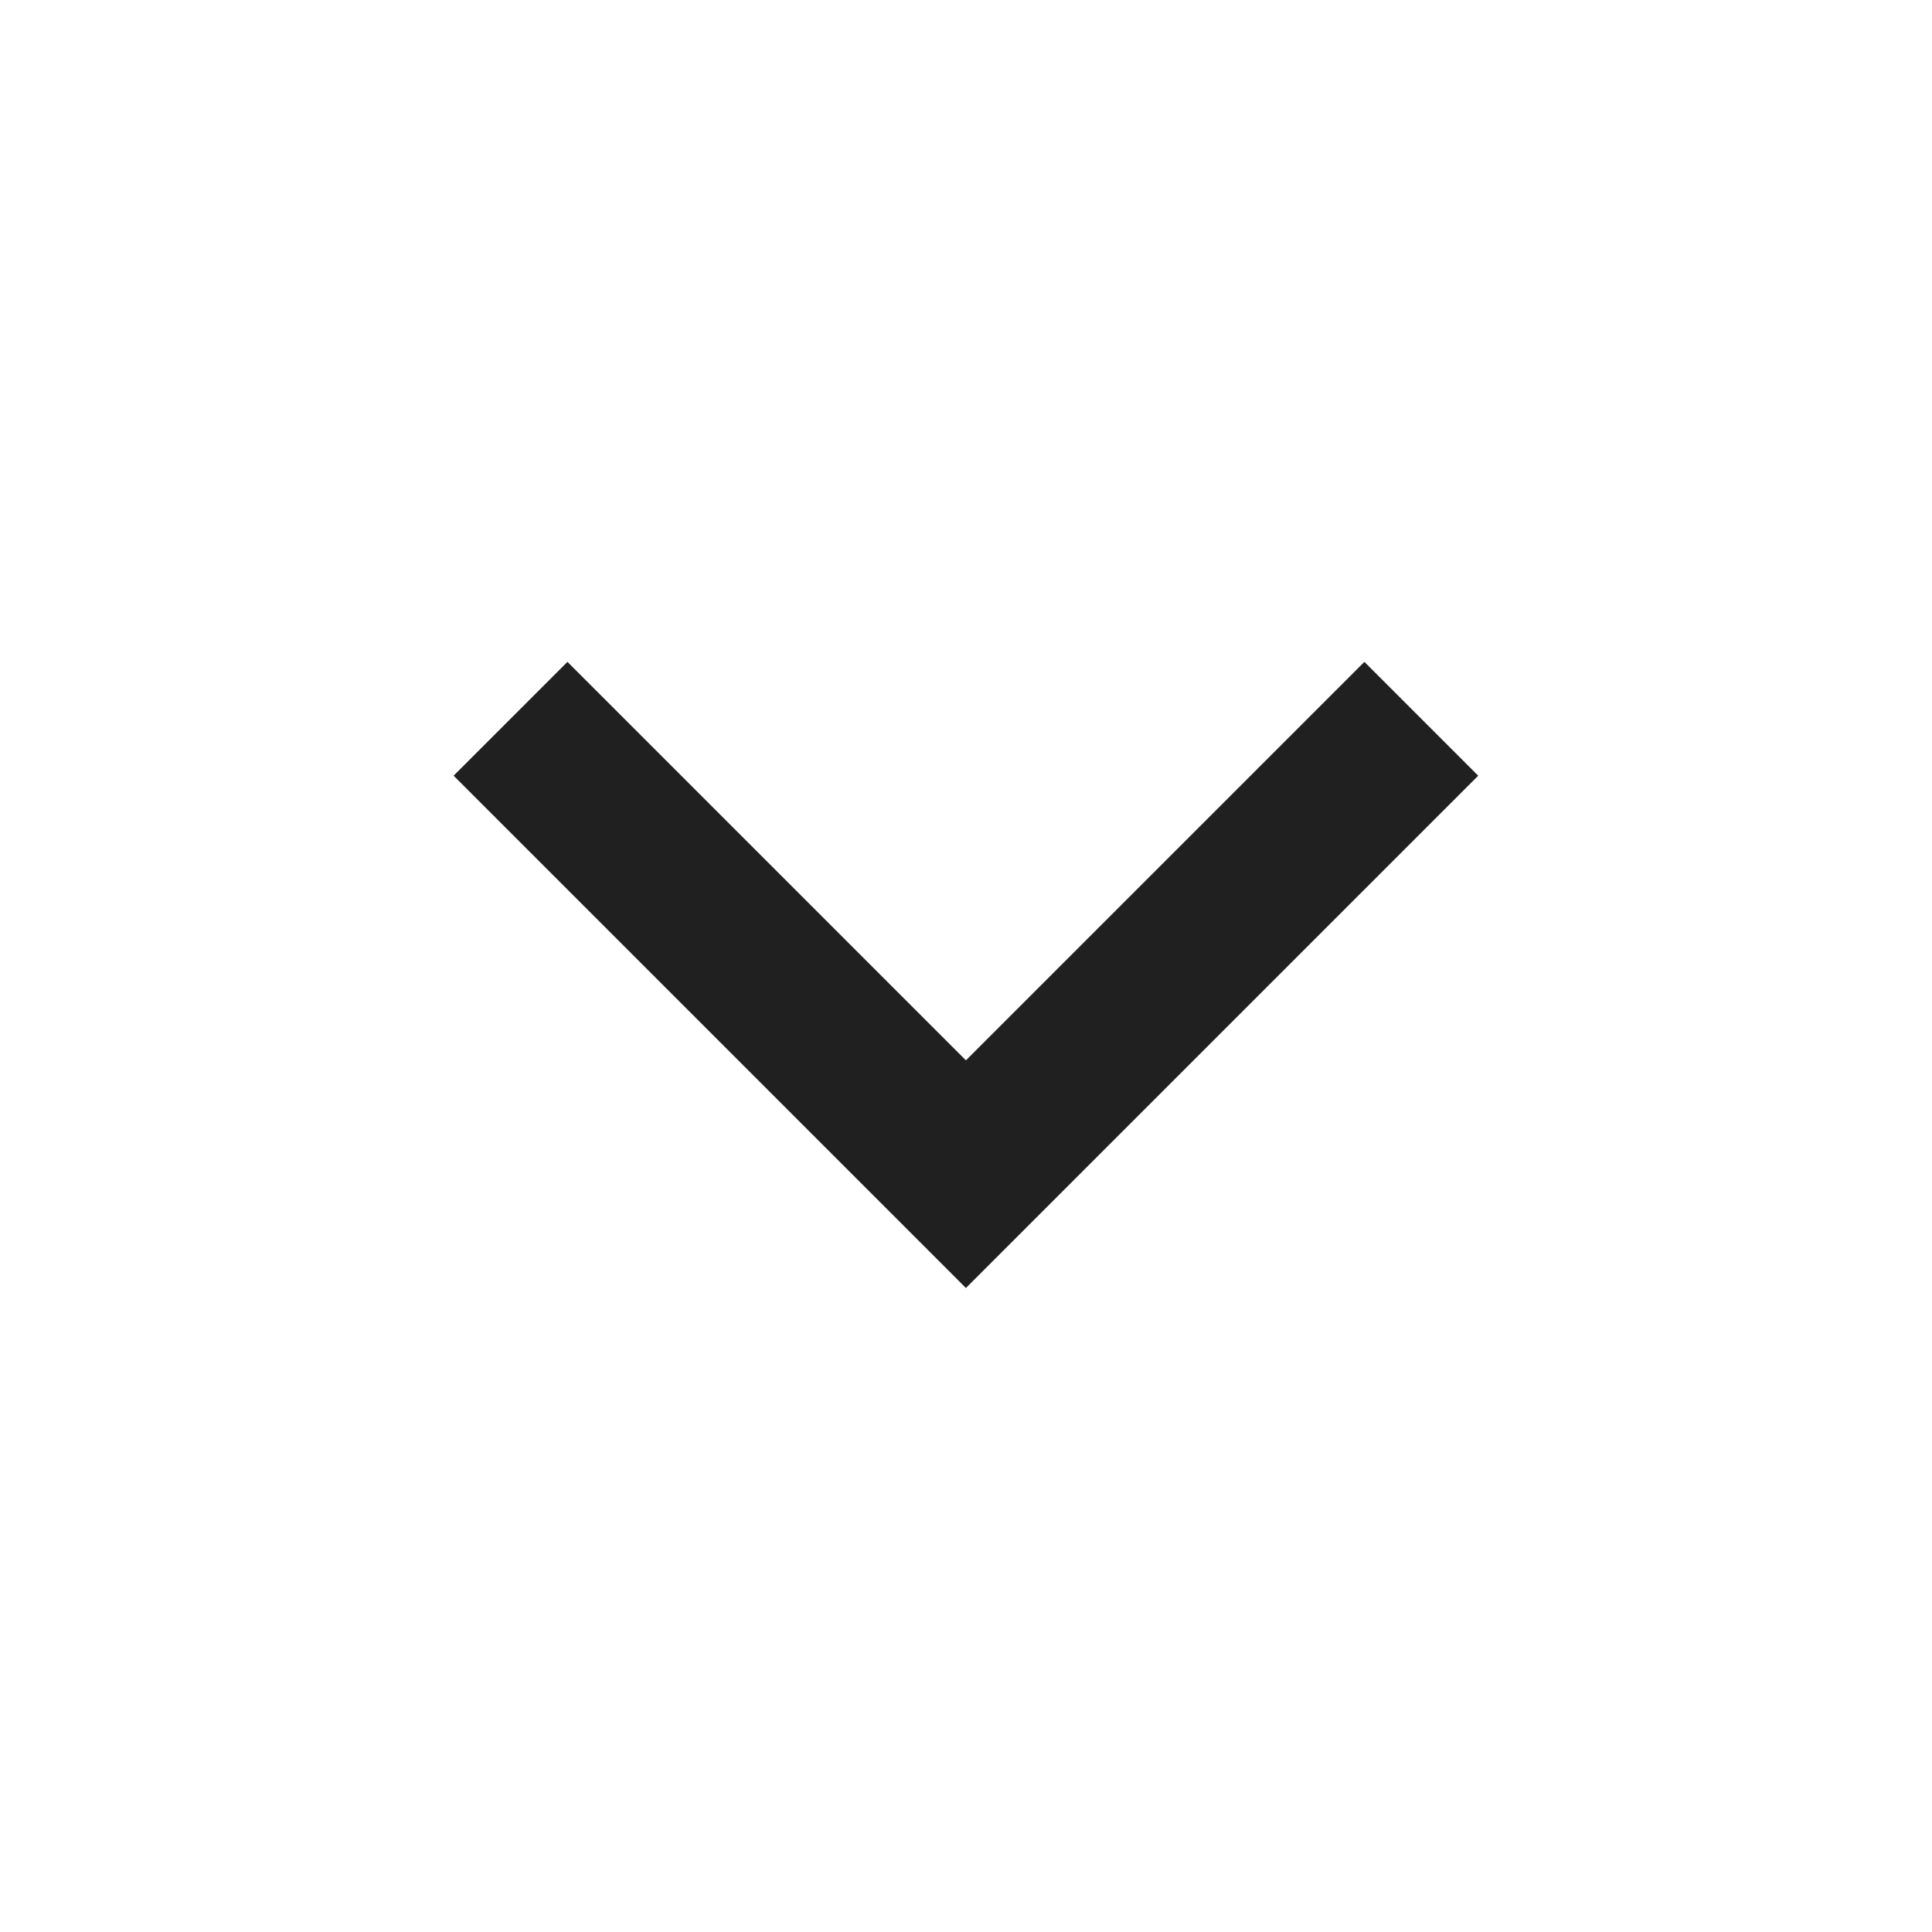
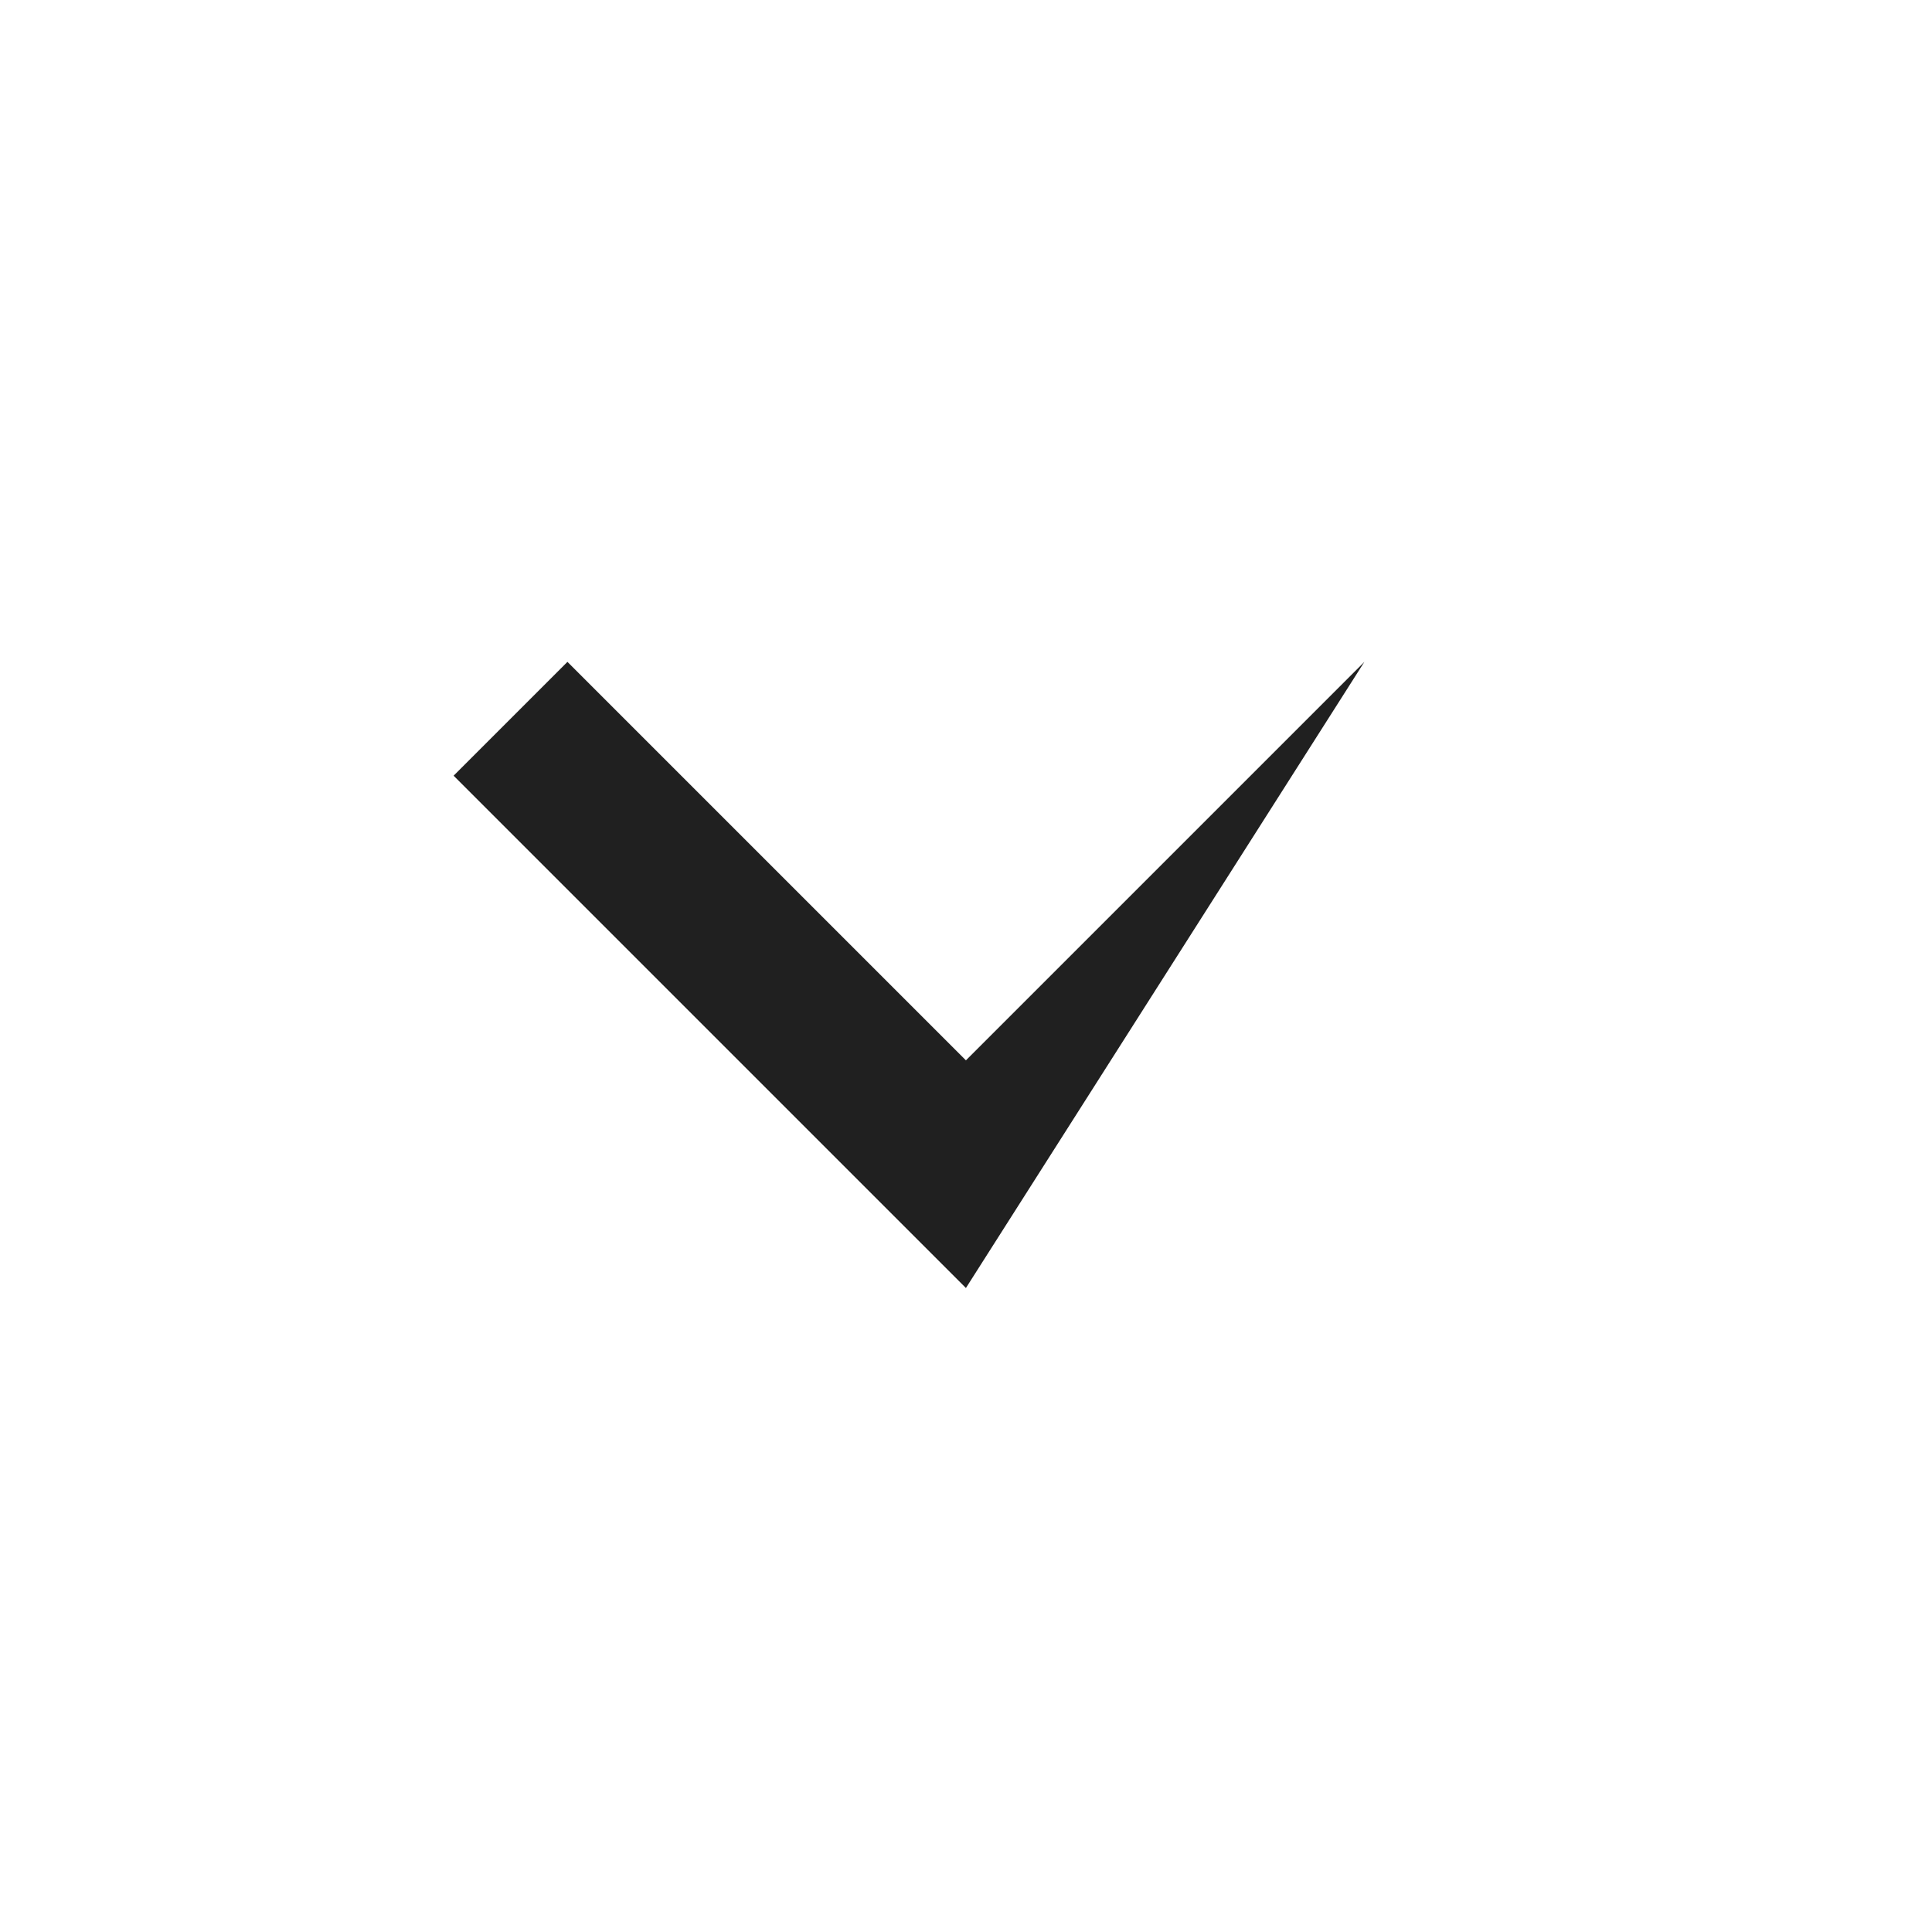
<svg xmlns="http://www.w3.org/2000/svg" width="24" height="24" viewBox="0 0 24 24" fill="none">
-   <path d="M11.999 13.172L16.949 8.222L18.363 9.636L11.999 16L5.635 9.636L7.049 8.222L11.999 13.172Z" fill="#202020" />
+   <path d="M11.999 13.172L16.949 8.222L11.999 16L5.635 9.636L7.049 8.222L11.999 13.172Z" fill="#202020" />
</svg>